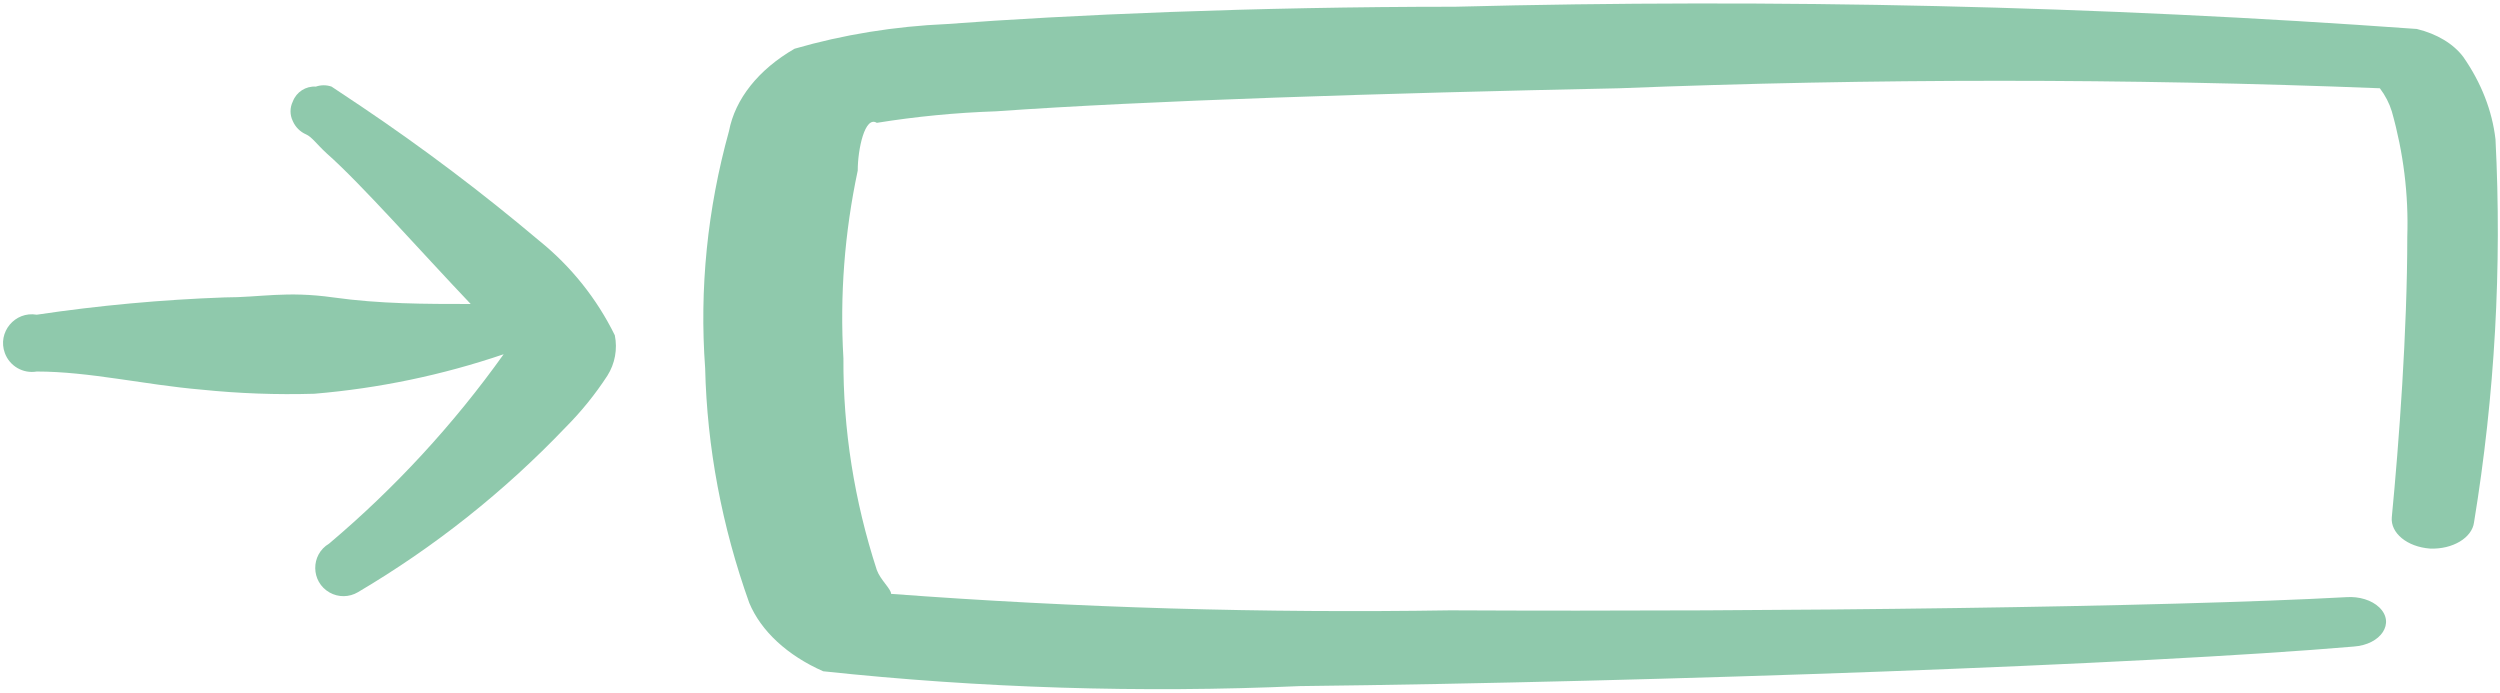
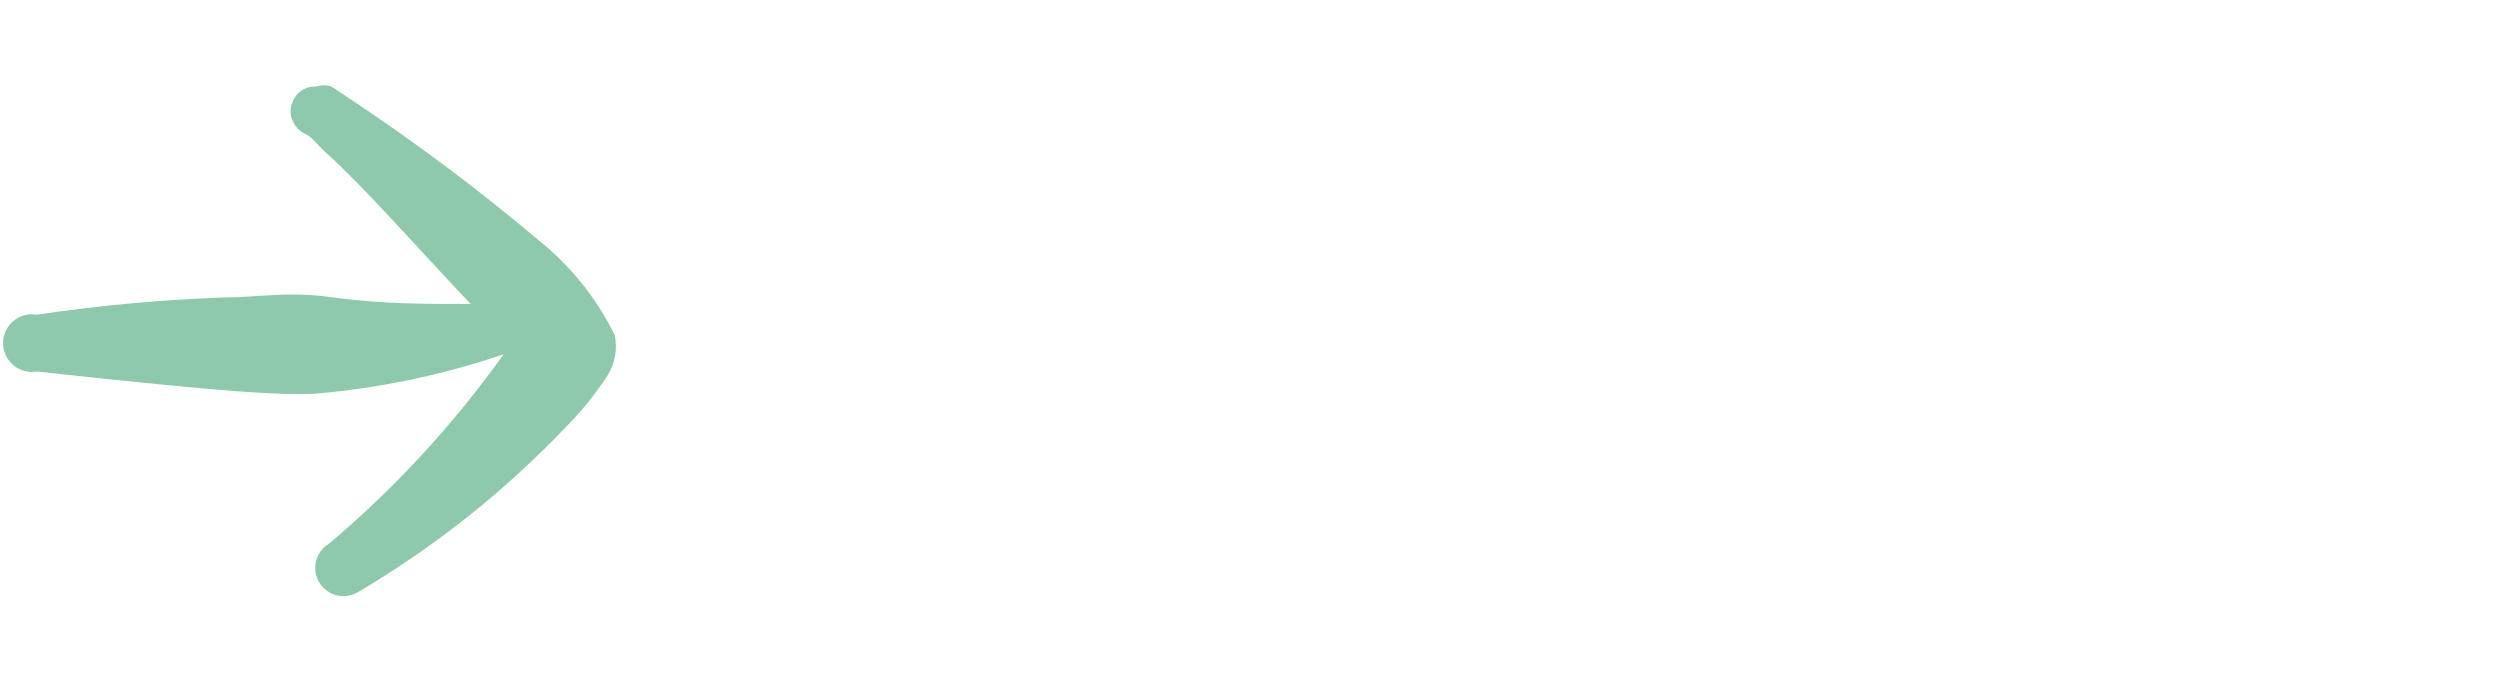
<svg xmlns="http://www.w3.org/2000/svg" width="545" height="151" viewBox="0 0 545 151" fill="none">
-   <path fill-rule="evenodd" clip-rule="evenodd" d="M117.515 52.449C105.128 42.002 92.184 32.235 78.74 23.188L72.276 18.879C71.172 18.496 69.971 18.496 68.866 18.879C66.663 18.736 64.624 20.046 63.84 22.111C63.167 23.467 63.167 25.061 63.84 26.418C64.402 27.704 65.427 28.73 66.713 29.291C67.999 29.852 69.046 31.446 71.199 33.42C78.74 40.062 91.844 54.962 102.615 66.272C92.741 66.272 82.869 66.272 72.636 64.836C62.402 63.399 56.839 64.836 48.94 64.836C35.236 65.329 21.573 66.587 8.01 68.605C3.243 67.791 -0.618 72.442 1.06 76.979C2.109 79.814 5.029 81.5 8.01 80.992C19.5 80.992 31.348 83.865 43.913 84.941C52.083 85.781 60.298 86.08 68.507 85.838C82.57 84.662 96.436 81.768 109.797 77.223C98.882 92.519 86.097 106.39 71.739 118.511C67.661 120.928 67.733 126.853 71.865 129.175C73.782 130.252 76.13 130.224 78.021 129.102C94.68 119.272 109.903 107.191 123.26 93.199C126.694 89.754 129.763 85.965 132.415 81.889C134.064 79.273 134.642 76.124 134.031 73.094C130.1 65.087 124.462 58.041 117.515 52.449Z" fill="#8FC9AC" />
-   <path fill-rule="evenodd" clip-rule="evenodd" d="M179.45 146.337C213.824 150.011 248.675 151.095 283.388 149.569C361.343 148.67 467.103 144.9 513.096 140.951C519.096 140.537 522.197 135.789 518.679 132.407C517.044 130.837 514.322 129.988 511.537 130.18C472.039 132.335 388.628 133.412 316.132 133.053C275.436 133.698 234.728 132.499 194.261 129.463C194.261 128.386 191.921 126.411 191.143 124.257C186.223 109.115 183.783 93.639 183.866 78.121C183.061 64.441 184.105 50.739 186.985 37.191C186.985 32.524 188.544 25.163 191.143 26.779C199.677 25.404 208.375 24.562 217.127 24.267C249.87 21.933 301.319 20.317 353.03 19.241C408.247 17.071 463.596 17.071 518.812 19.241C520.002 20.827 520.875 22.518 521.411 24.267C523.952 33.251 525.086 42.4 524.789 51.553C524.789 72.197 522.97 96.611 521.411 112.767C521.103 116.21 524.765 119.213 529.727 119.589C534.658 119.796 538.927 117.247 539.342 113.844C543.879 86.137 545.44 58.236 544.017 30.369C543.298 24.138 540.919 18.054 537.002 12.419C534.876 9.565 531.251 7.38 526.868 6.314C457.223 1.283 387.146 -0.337 317.17 1.468C273.256 1.468 232.46 3.264 206.474 5.238C195.028 5.733 183.786 7.554 173.213 10.623C165.359 15.157 160.256 21.565 158.921 28.575C154.2 45.603 152.455 62.961 153.724 80.275C154.131 97.524 157.357 114.688 163.339 131.437C165.914 137.589 171.641 142.884 179.45 146.337Z" fill="#8FC9AC" />
+   <path fill-rule="evenodd" clip-rule="evenodd" d="M117.515 52.449C105.128 42.002 92.184 32.235 78.74 23.188L72.276 18.879C71.172 18.496 69.971 18.496 68.866 18.879C66.663 18.736 64.624 20.046 63.84 22.111C63.167 23.467 63.167 25.061 63.84 26.418C64.402 27.704 65.427 28.73 66.713 29.291C67.999 29.852 69.046 31.446 71.199 33.42C78.74 40.062 91.844 54.962 102.615 66.272C92.741 66.272 82.869 66.272 72.636 64.836C62.402 63.399 56.839 64.836 48.94 64.836C35.236 65.329 21.573 66.587 8.01 68.605C3.243 67.791 -0.618 72.442 1.06 76.979C2.109 79.814 5.029 81.5 8.01 80.992C52.083 85.781 60.298 86.08 68.507 85.838C82.57 84.662 96.436 81.768 109.797 77.223C98.882 92.519 86.097 106.39 71.739 118.511C67.661 120.928 67.733 126.853 71.865 129.175C73.782 130.252 76.13 130.224 78.021 129.102C94.68 119.272 109.903 107.191 123.26 93.199C126.694 89.754 129.763 85.965 132.415 81.889C134.064 79.273 134.642 76.124 134.031 73.094C130.1 65.087 124.462 58.041 117.515 52.449Z" fill="#8FC9AC" />
</svg>